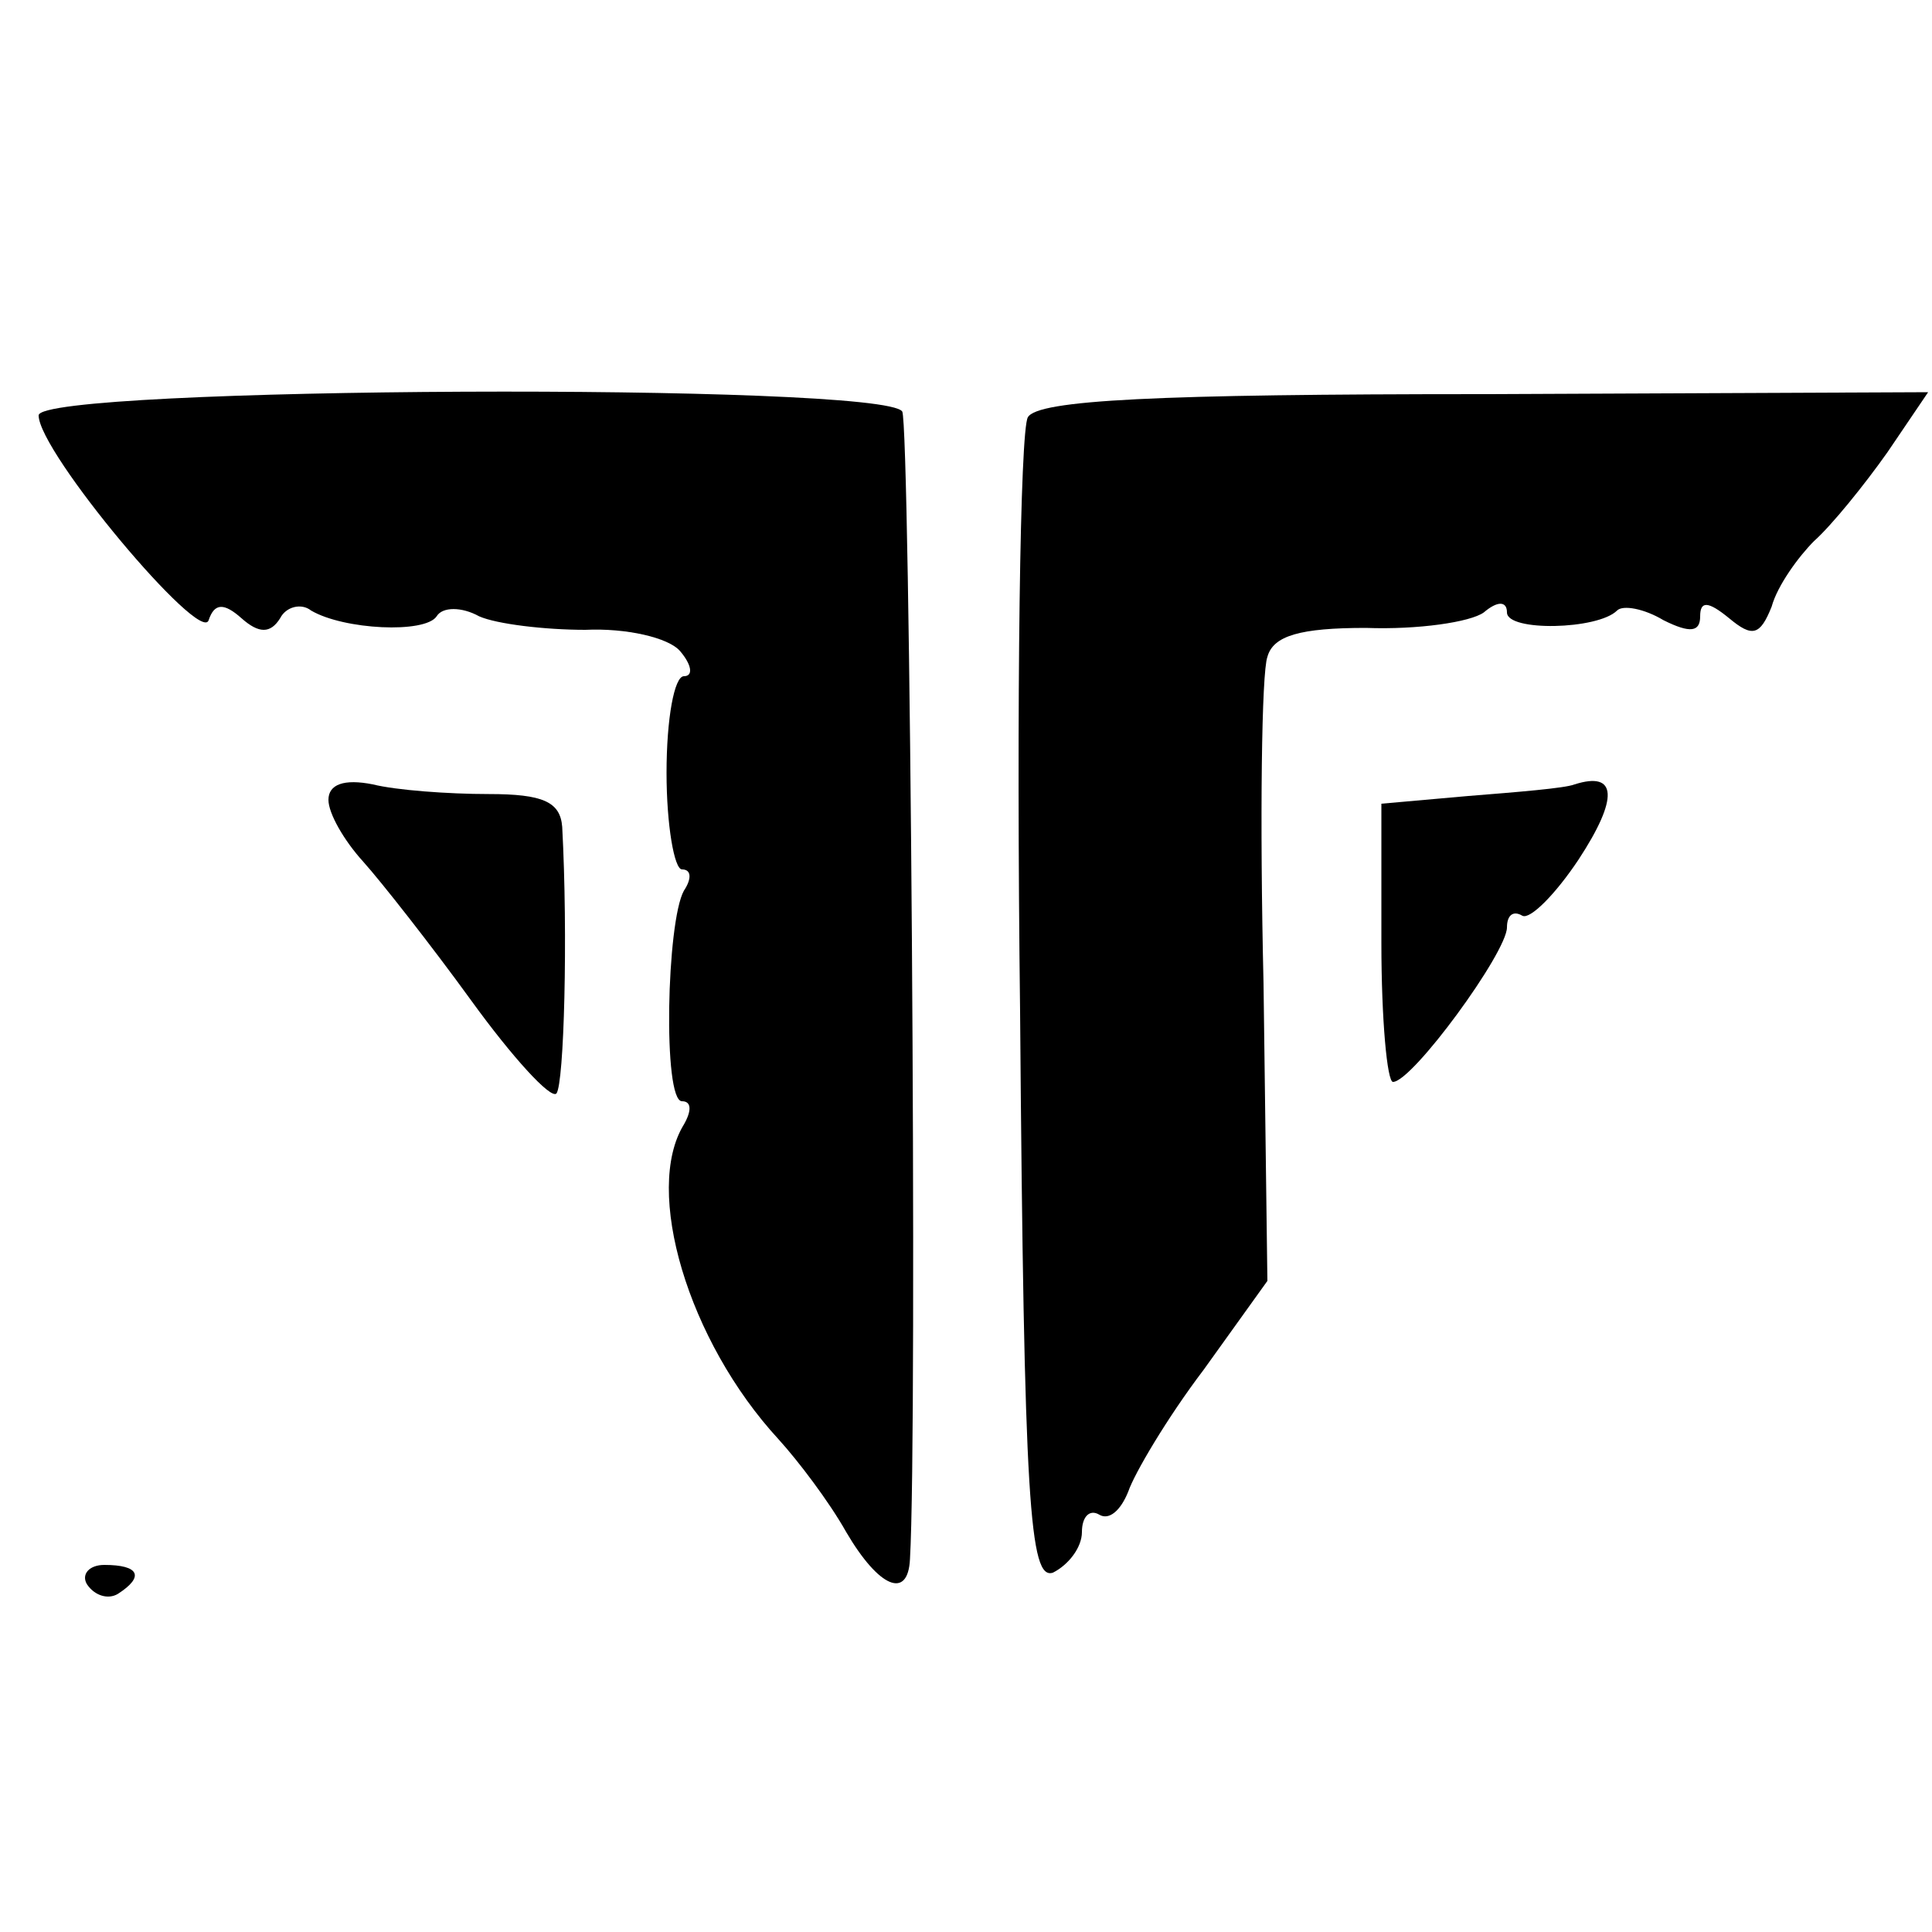
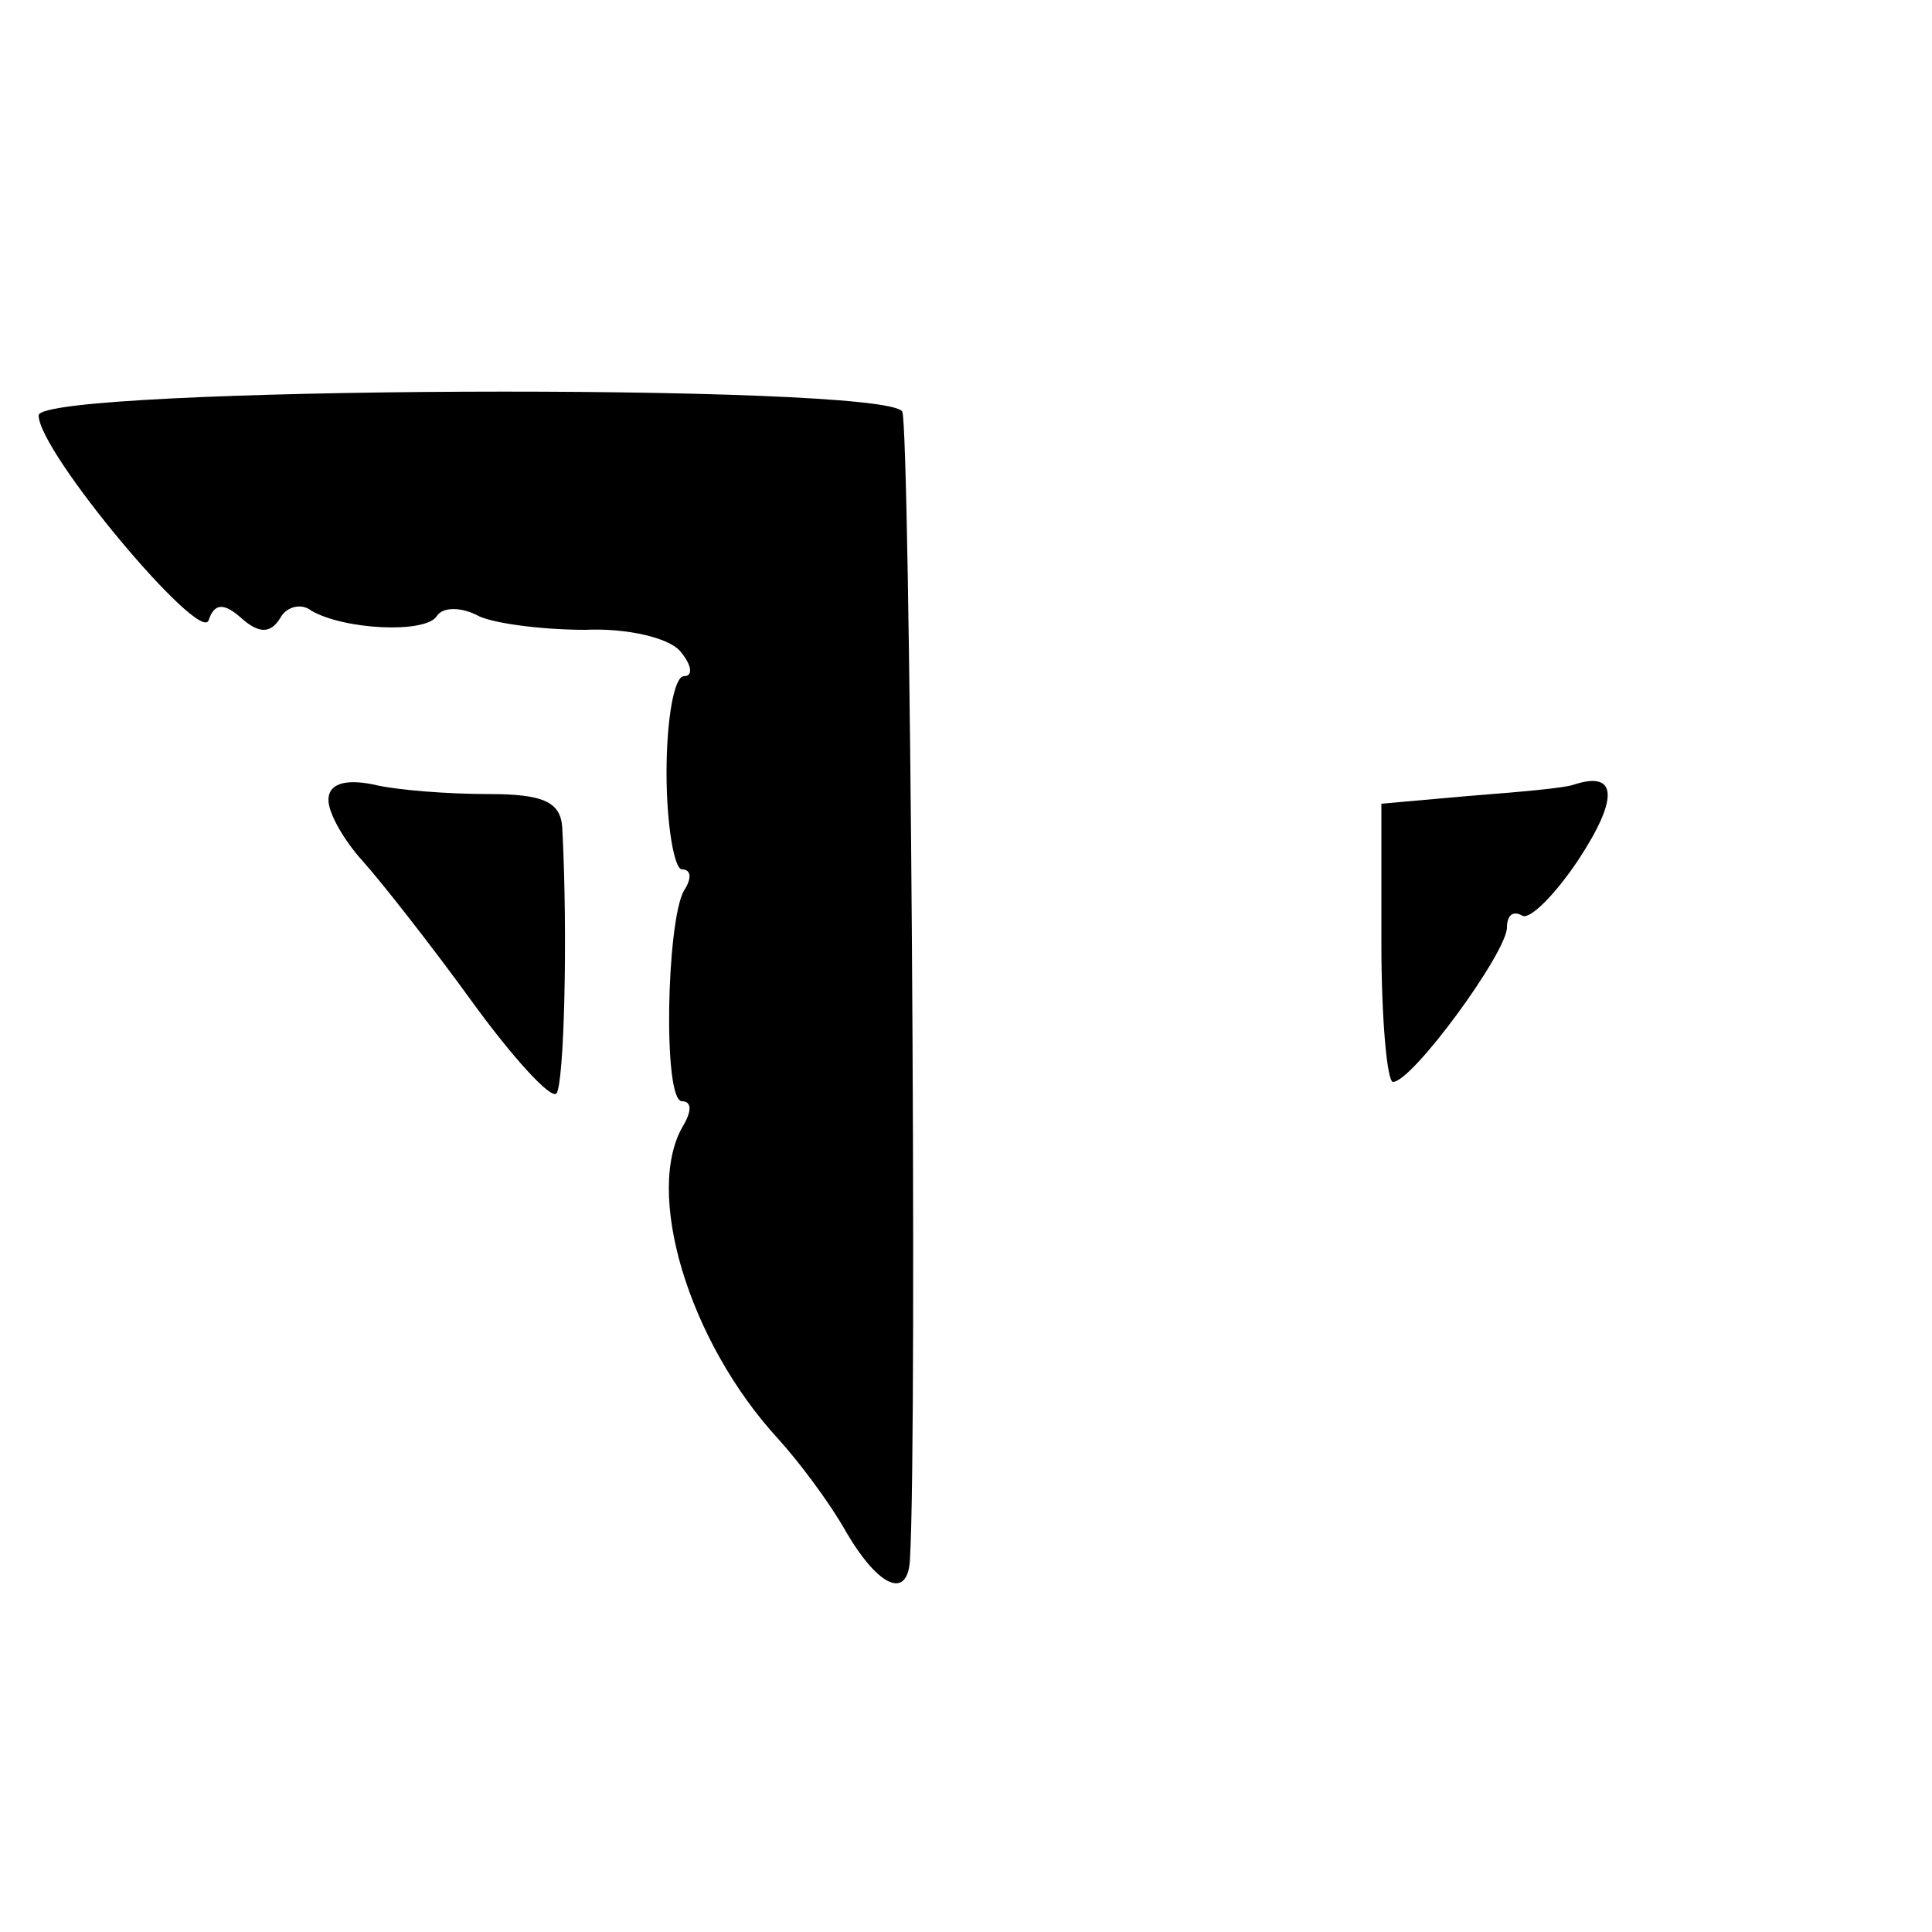
<svg xmlns="http://www.w3.org/2000/svg" version="1.0" width="100pt" height="100pt" viewBox="0 0 100 100" preserveAspectRatio="xMidYMid meet">
  <g transform="translate(0,100) scale(0.1,-0.1)" fill="#000000" stroke="none">
    <path d="M20 785 c0 -19 84 -119 88 -106 3 9 8 9 17 1 9 -8 15 -8 20 0 3 6 11 8 16 4 17 -10 59 -12 65 -3 3 5 13 5 22 0 9 -4 34 -7 55 -7 21 1 43 -4 49 -11 6 -7 7 -13 2 -13 -5 0 -9 -22 -9 -50 0 -27 4 -50 8 -50 5 0 5 -5 1 -11 -9 -16 -11 -109 -1 -109 5 0 5 -5 1 -12 -21 -34 2 -112 49 -163 10 -11 26 -32 35 -48 17 -29 32 -35 33 -14 4 69 0 587 -4 594 -10 15 -447 13 -447 -2z" />
-     <path d="M532 784 c-4 -7 -6 -145 -4 -308 2 -255 5 -294 17 -290 8 4 15 13 15 21 0 8 4 12 9 9 5 -3 11 2 15 12 3 9 20 38 39 63 l33 46 -2 154 c-2 85 -1 161 2 169 3 11 17 15 51 15 27 -1 54 3 61 8 7 6 12 6 12 0 0 -10 47 -9 57 1 3 3 14 1 24 -5 14 -7 19 -6 19 2 0 8 4 8 15 -1 12 -10 16 -9 22 6 3 11 14 26 22 34 9 8 26 29 38 46 l21 31 -230 -1 c-169 0 -231 -3 -236 -12z" />
    <path d="M170 586 c0 -7 8 -21 18 -32 9 -10 35 -43 56 -72 21 -29 41 -51 44 -48 4 5 6 82 3 138 -1 13 -10 17 -38 17 -21 0 -48 2 -60 5 -15 3 -23 0 -23 -8z" />
    <path d="M815 594 c-5 -2 -30 -4 -55 -6 l-45 -4 0 -72 c0 -40 3 -72 6 -72 10 0 59 67 59 80 0 6 3 9 8 6 4 -2 17 11 29 29 21 32 20 46 -2 39z" />
-     <path d="M45 180 c4 -6 11 -8 16 -5 14 9 11 15 -7 15 -8 0 -12 -5 -9 -10z" />
  </g>
</svg>